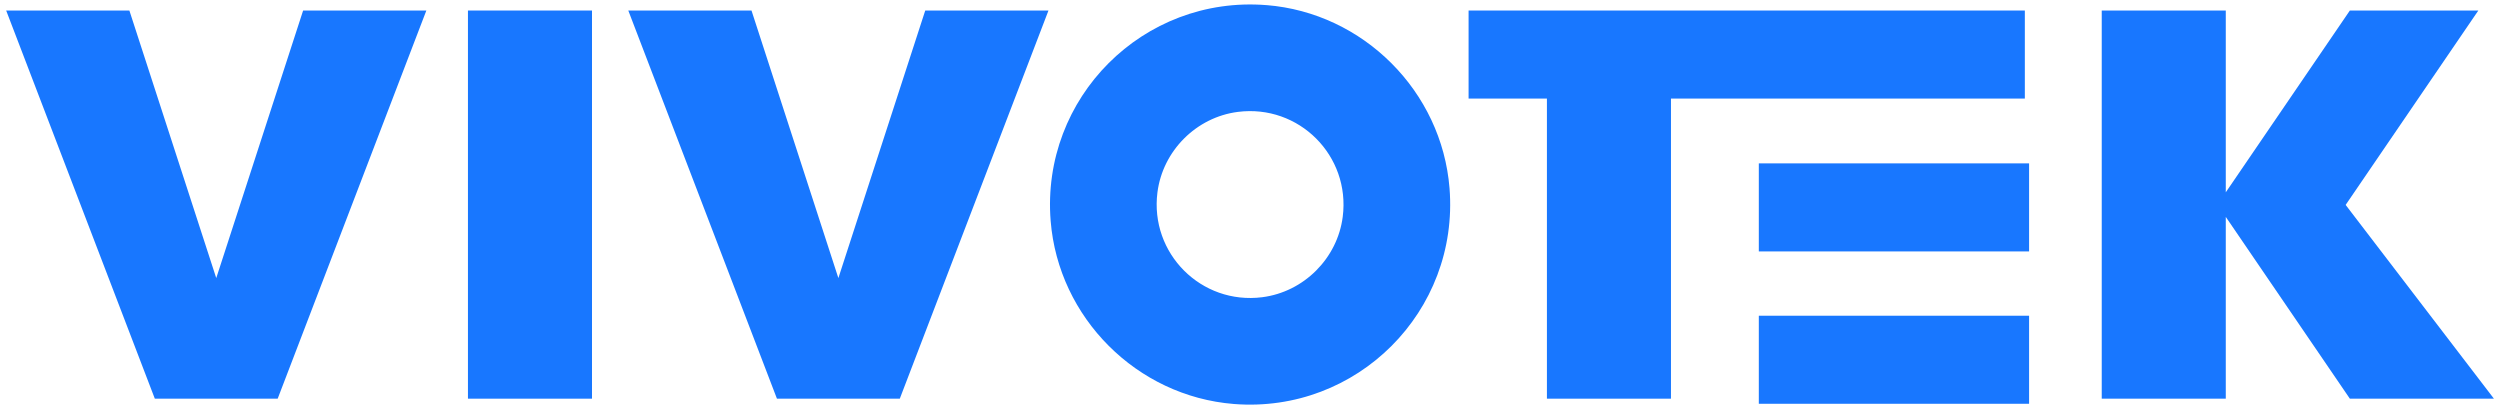
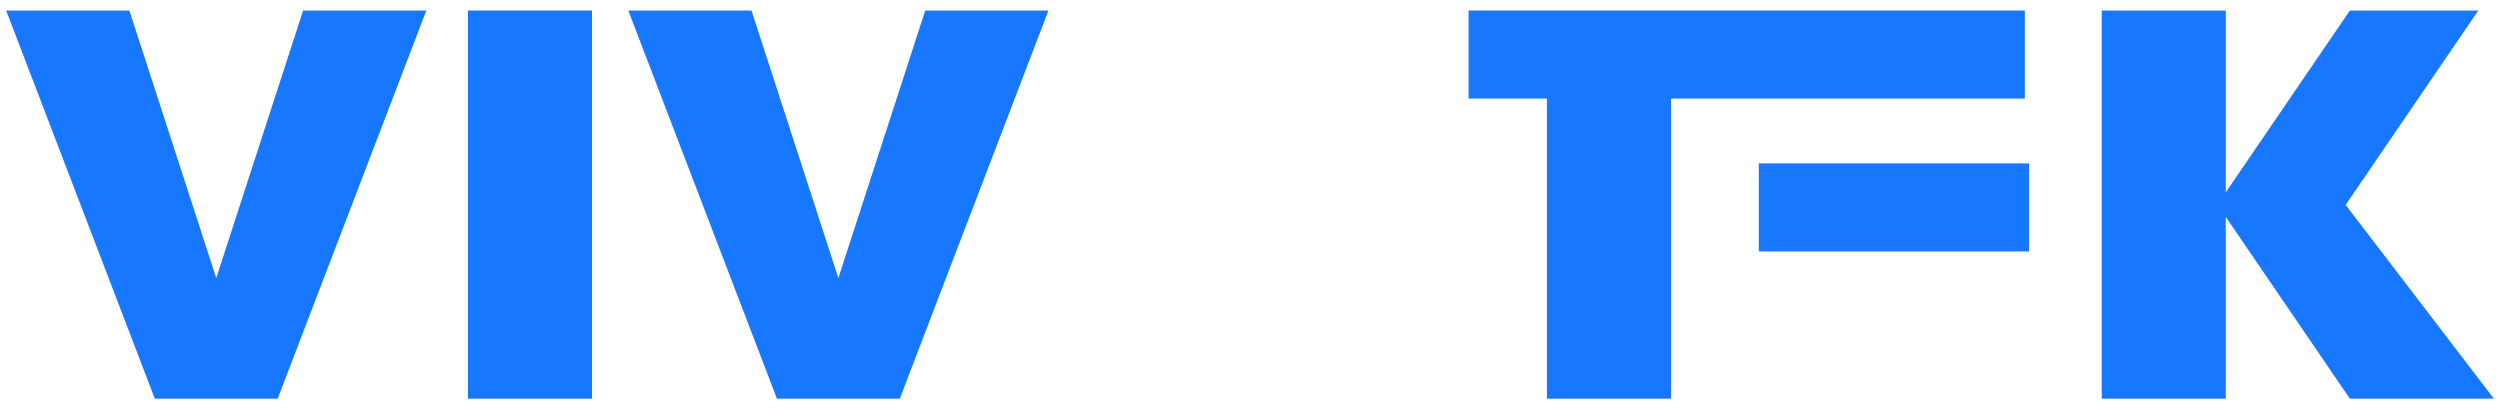
<svg xmlns="http://www.w3.org/2000/svg" version="1.1" width="1000" height="165" viewBox="0 0 1000 165" xml:space="preserve">
  <desc>Created with Fabric.js 5.2.4</desc>
  <defs>
</defs>
  <rect x="0" y="0" width="100%" height="100%" fill="transparent" />
  <g transform="matrix(0 0 0 0 0 0)" id="b005984c-04c7-49eb-a538-b3a9afc2b6b5">
</g>
  <g transform="matrix(1 0 0 1 500 82.5)" id="55f1a199-a30c-4a3d-94ab-8e6166179522">
    <rect style="stroke: none; stroke-width: 1; stroke-dasharray: none; stroke-linecap: butt; stroke-dashoffset: 0; stroke-linejoin: miter; stroke-miterlimit: 4; fill: rgb(255,255,255); fill-rule: nonzero; opacity: 1; visibility: hidden;" vector-effect="non-scaling-stroke" x="-500" y="-82.5" rx="0" ry="0" width="1000" height="165" />
  </g>
  <g transform="matrix(1.17 0 0 1.17 500.03 81.82)" clip-path="url(#CLIPPATH_13)">
    <clipPath id="CLIPPATH_13">
      <rect transform="matrix(1 0 0 1 0 0)" id="clip-1" x="-500" y="-180" rx="0" ry="0" width="1000" height="360" />
    </clipPath>
-     <path style="stroke: none; stroke-width: 0; stroke-dasharray: none; stroke-linecap: butt; stroke-dashoffset: 0; stroke-linejoin: miter; stroke-miterlimit: 10; fill: rgb(24,119,255); fill-rule: nonzero; opacity: 1;" vector-effect="non-scaling-stroke" transform=" translate(-756, -411.5)" d="M 761.58 343.321 C 719.48 339.961 684.46 374.981 687.82 417.081 C 690.46 450.211 717.3 477.041 750.43 479.681 C 792.53 483.031 827.54 448.021 824.19 405.921 C 821.55 372.791 794.72 345.951 761.59 343.311 z M 760.16 443.181 C 739.3 445.831 721.68 428.201 724.33 407.341 C 726.14 393.121 737.62 381.631 751.84 379.821 C 772.71 377.161 790.34 394.801 787.68 415.671 C 785.87 429.891 774.38 441.371 760.16 443.181 z" stroke-linecap="round" />
  </g>
  <g transform="matrix(1.17 0 0 1.17 757.58 82.96)" id="Shape 1" clip-path="url(#CLIPPATH_14)">
    <clipPath id="CLIPPATH_14">
      <rect transform="matrix(1 0 0 1 -216.52 0)" id="clip-1" x="-500" y="-180" rx="0" ry="0" width="1000" height="360" />
    </clipPath>
    <rect style="stroke: none; stroke-width: 0; stroke-dasharray: none; stroke-linecap: butt; stroke-dashoffset: 0; stroke-linejoin: miter; stroke-miterlimit: 10; fill: rgb(24,119,255); fill-rule: nonzero; opacity: 1;" vector-effect="non-scaling-stroke" x="-46.2" y="-15.05" rx="0" ry="0" width="92.4" height="30.1" />
  </g>
  <g transform="matrix(1.17 0 0 1.17 757.58 143.9)" id="Shape 1" clip-path="url(#CLIPPATH_15)">
    <clipPath id="CLIPPATH_15">
-       <rect transform="matrix(1 0 0 1 -216.52 -51.3)" id="clip-1" x="-500" y="-180" rx="0" ry="0" width="1000" height="360" />
-     </clipPath>
+       </clipPath>
    <rect style="stroke: none; stroke-width: 0; stroke-dasharray: none; stroke-linecap: butt; stroke-dashoffset: 0; stroke-linejoin: miter; stroke-miterlimit: 10; fill: rgb(24,119,255); fill-rule: nonzero; opacity: 1;" vector-effect="non-scaling-stroke" x="-46.2" y="-15.05" rx="0" ry="0" width="92.4" height="30.1" />
  </g>
  <g transform="matrix(1.17 0 0 1.17 698.69 81.84)" clip-path="url(#CLIPPATH_16)">
    <clipPath id="CLIPPATH_16">
      <rect transform="matrix(1 0 0 1 -167.79 0)" id="clip-1" x="-500" y="-180" rx="0" ry="0" width="1000" height="360" />
    </clipPath>
    <path style="stroke: none; stroke-width: 0; stroke-dasharray: none; stroke-linecap: butt; stroke-dashoffset: 0; stroke-linejoin: miter; stroke-miterlimit: 10; fill: rgb(24,119,255); fill-rule: nonzero; opacity: 1;" vector-effect="non-scaling-stroke" transform=" translate(-923.79, -411.5)" d="M 855.48 477.851 L 897.89 477.851 L 897.89 375.251 L 1018.87 375.251 L 1018.87 345.151 L 897.89 345.151 L 855.48 345.151 L 828.7 345.151 L 828.7 375.251 L 855.48 375.251 z" stroke-linecap="round" />
  </g>
  <g transform="matrix(1.17 0 0 1.17 919.13 81.84)" clip-path="url(#CLIPPATH_17)">
    <clipPath id="CLIPPATH_17">
      <rect transform="matrix(1 0 0 1 -352.96 0)" id="clip-1" x="-500" y="-180" rx="0" ry="0" width="1000" height="360" />
    </clipPath>
    <path style="stroke: none; stroke-width: 0; stroke-dasharray: none; stroke-linecap: butt; stroke-dashoffset: 0; stroke-linejoin: miter; stroke-miterlimit: 10; fill: rgb(24,119,255); fill-rule: nonzero; opacity: 1;" vector-effect="non-scaling-stroke" transform=" translate(-1108.96, -411.5)" d="M 1125.31 411.611 L 1125.73 410.991 L 1170.67 345.151 L 1126.75 345.151 L 1084.33 407.301 L 1084.33 345.151 L 1041.92 345.151 L 1041.92 477.851 L 1084.33 477.851 L 1084.33 415.701 L 1126.75 477.851 L 1176 477.851 z" stroke-linecap="round" />
  </g>
  <g transform="matrix(1.17 0 0 1.17 335.36 81.84)" clip-path="url(#CLIPPATH_18)">
    <clipPath id="CLIPPATH_18">
      <rect transform="matrix(1 0 0 1 138.62 0)" id="clip-1" x="-500" y="-180" rx="0" ry="0" width="1000" height="360" />
    </clipPath>
    <path style="stroke: none; stroke-width: 0; stroke-dasharray: none; stroke-linecap: butt; stroke-dashoffset: 0; stroke-linejoin: miter; stroke-miterlimit: 10; fill: rgb(24,119,255); fill-rule: nonzero; opacity: 1;" vector-effect="non-scaling-stroke" transform=" translate(-617.38, -411.5)" d="M 638.37 477.851 L 689.2 345.151 L 647.07 345.151 L 617.37 436.621 L 587.67 345.151 L 545.55 345.151 L 596.37 477.851 z" stroke-linecap="round" />
  </g>
  <g transform="matrix(1.17 0 0 1.17 211.99 81.84)" id="Shape 1" clip-path="url(#CLIPPATH_19)">
    <clipPath id="CLIPPATH_19">
      <rect transform="matrix(1 0 0 1 243.4 0)" id="clip-1" x="-500" y="-180" rx="0" ry="0" width="1000" height="360" />
    </clipPath>
    <rect style="stroke: none; stroke-width: 0; stroke-dasharray: none; stroke-linecap: butt; stroke-dashoffset: 0; stroke-linejoin: miter; stroke-miterlimit: 10; fill: rgb(24,119,255); fill-rule: nonzero; opacity: 1;" vector-effect="non-scaling-stroke" x="-21.205" y="-66.35" rx="0" ry="0" width="42.41" height="132.7" />
  </g>
  <g transform="matrix(1.17 0 0 1.17 86.5 81.84)" clip-path="url(#CLIPPATH_20)">
    <clipPath id="CLIPPATH_20">
      <rect transform="matrix(1 0 0 1 348.18 0)" id="clip-1" x="-500" y="-180" rx="0" ry="0" width="1000" height="360" />
    </clipPath>
    <path style="stroke: none; stroke-width: 0; stroke-dasharray: none; stroke-linecap: butt; stroke-dashoffset: 0; stroke-linejoin: miter; stroke-miterlimit: 10; fill: rgb(24,119,255); fill-rule: nonzero; opacity: 1;" vector-effect="non-scaling-stroke" transform=" translate(-407.82, -411.5)" d="M 479.65 345.151 L 437.52 345.151 L 407.82 436.621 L 378.12 345.151 L 336 345.151 L 386.82 477.851 L 428.82 477.851 z" stroke-linecap="round" />
  </g>
</svg>